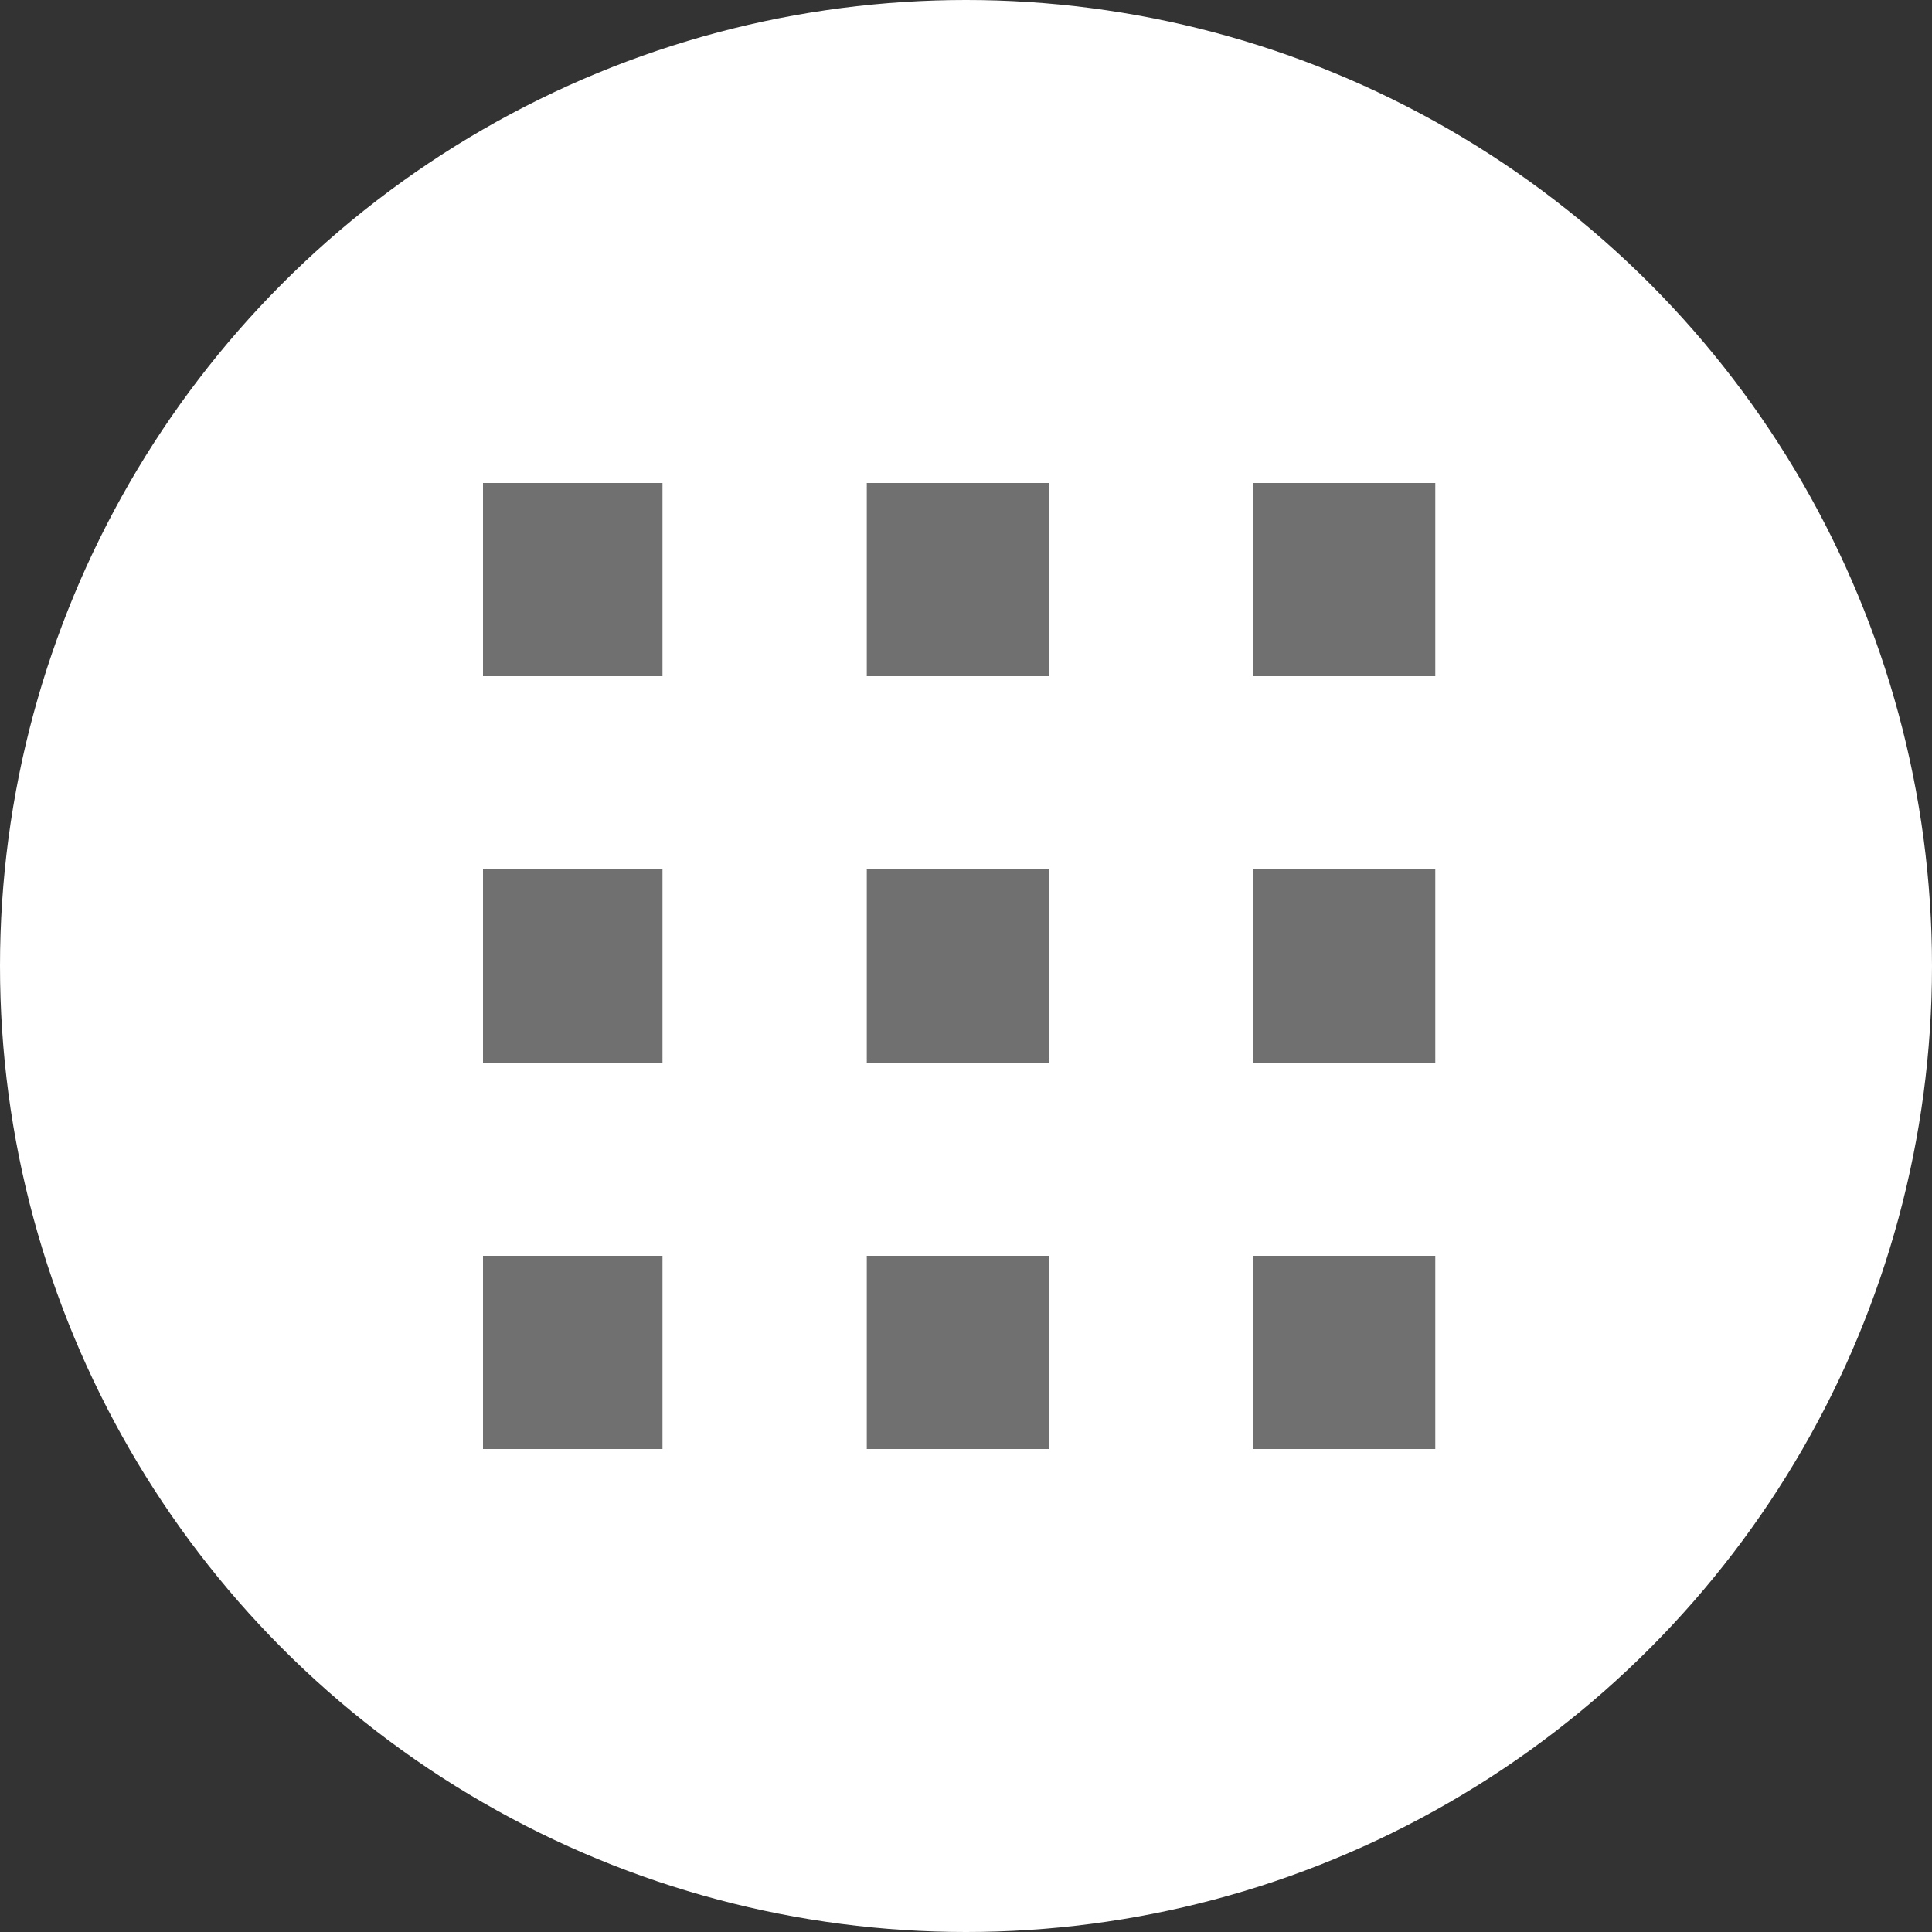
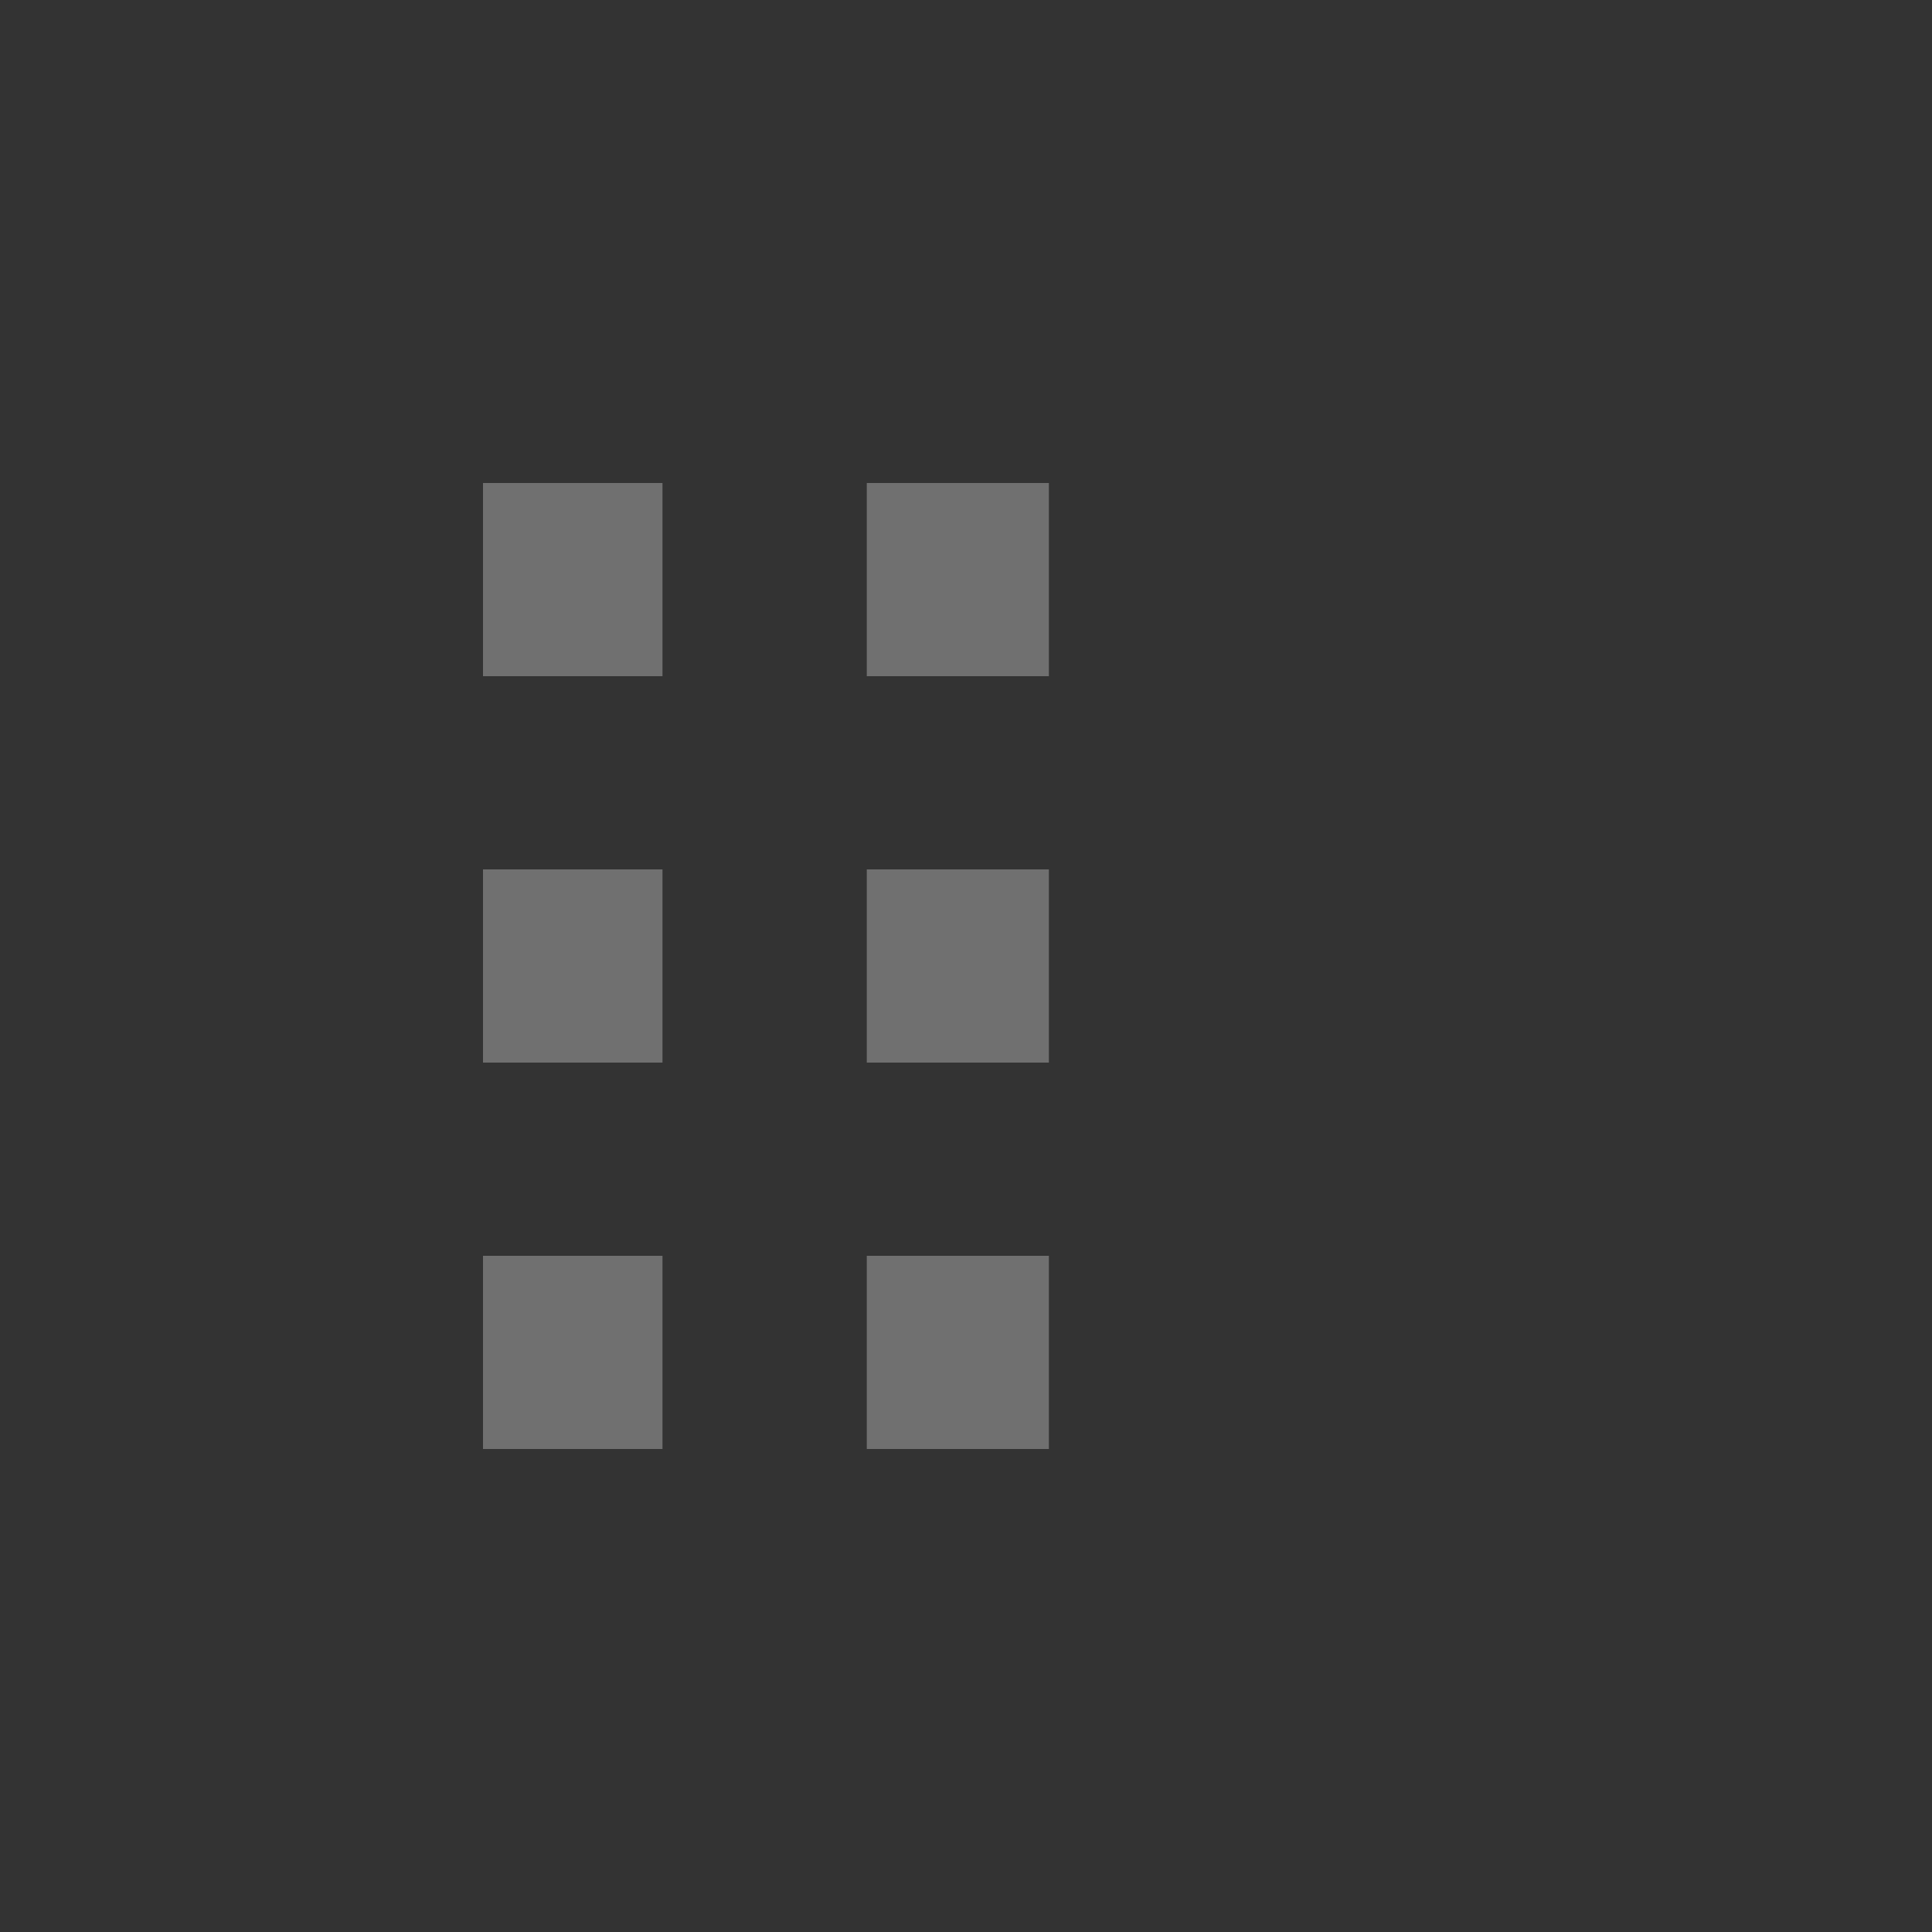
<svg xmlns="http://www.w3.org/2000/svg" id="Componente_2_1" data-name="Componente 2 – 1" width="40" height="40" viewBox="0 0 40 40">
  <rect x="0" y="0" width="40" height="40" fill="#333333" stroke="none" />
  <defs>
    <clipPath id="clip-path">
      <rect width="19.857" height="20" fill="none" />
    </clipPath>
  </defs>
-   <circle id="Elipse_2" data-name="Elipse 2" cx="20" cy="20" r="20" fill="#fff" />
  <g id="Repetição_de_grade_2" data-name="Repetição de grade 2" transform="translate(10 10)" clip-path="url(#clip-path)">
    <g transform="translate(-332 -69.5)">
      <path id="Caminho_204" data-name="Caminho 204" d="M330.37,75.193h3.77" transform="translate(1.576 -3.693)" fill="none" stroke="#707070" stroke-width="4" />
    </g>
    <g transform="translate(-324 -69.5)">
      <path id="Caminho_204-2" data-name="Caminho 204" d="M330.37,75.193h3.77" transform="translate(1.576 -3.693)" fill="none" stroke="#707070" stroke-width="4" />
    </g>
    <g transform="translate(-316 -69.5)">
-       <path id="Caminho_204-3" data-name="Caminho 204" d="M330.37,75.193h3.77" transform="translate(1.576 -3.693)" fill="none" stroke="#707070" stroke-width="4" />
-     </g>
+       </g>
    <g transform="translate(-332 -61.5)">
      <path id="Caminho_204-4" data-name="Caminho 204" d="M330.37,75.193h3.77" transform="translate(1.576 -3.693)" fill="none" stroke="#707070" stroke-width="4" />
    </g>
    <g transform="translate(-324 -61.5)">
      <path id="Caminho_204-5" data-name="Caminho 204" d="M330.37,75.193h3.77" transform="translate(1.576 -3.693)" fill="none" stroke="#707070" stroke-width="4" />
    </g>
    <g transform="translate(-316 -61.5)">
-       <path id="Caminho_204-6" data-name="Caminho 204" d="M330.37,75.193h3.77" transform="translate(1.576 -3.693)" fill="none" stroke="#707070" stroke-width="4" />
-     </g>
+       </g>
    <g transform="translate(-332 -53.5)">
      <path id="Caminho_204-7" data-name="Caminho 204" d="M330.37,75.193h3.77" transform="translate(1.576 -3.693)" fill="none" stroke="#707070" stroke-width="4" />
    </g>
    <g transform="translate(-324 -53.5)">
      <path id="Caminho_204-8" data-name="Caminho 204" d="M330.37,75.193h3.77" transform="translate(1.576 -3.693)" fill="none" stroke="#707070" stroke-width="4" />
    </g>
    <g transform="translate(-316 -53.5)">
-       <path id="Caminho_204-9" data-name="Caminho 204" d="M330.37,75.193h3.77" transform="translate(1.576 -3.693)" fill="none" stroke="#707070" stroke-width="4" />
-     </g>
+       </g>
  </g>
</svg>